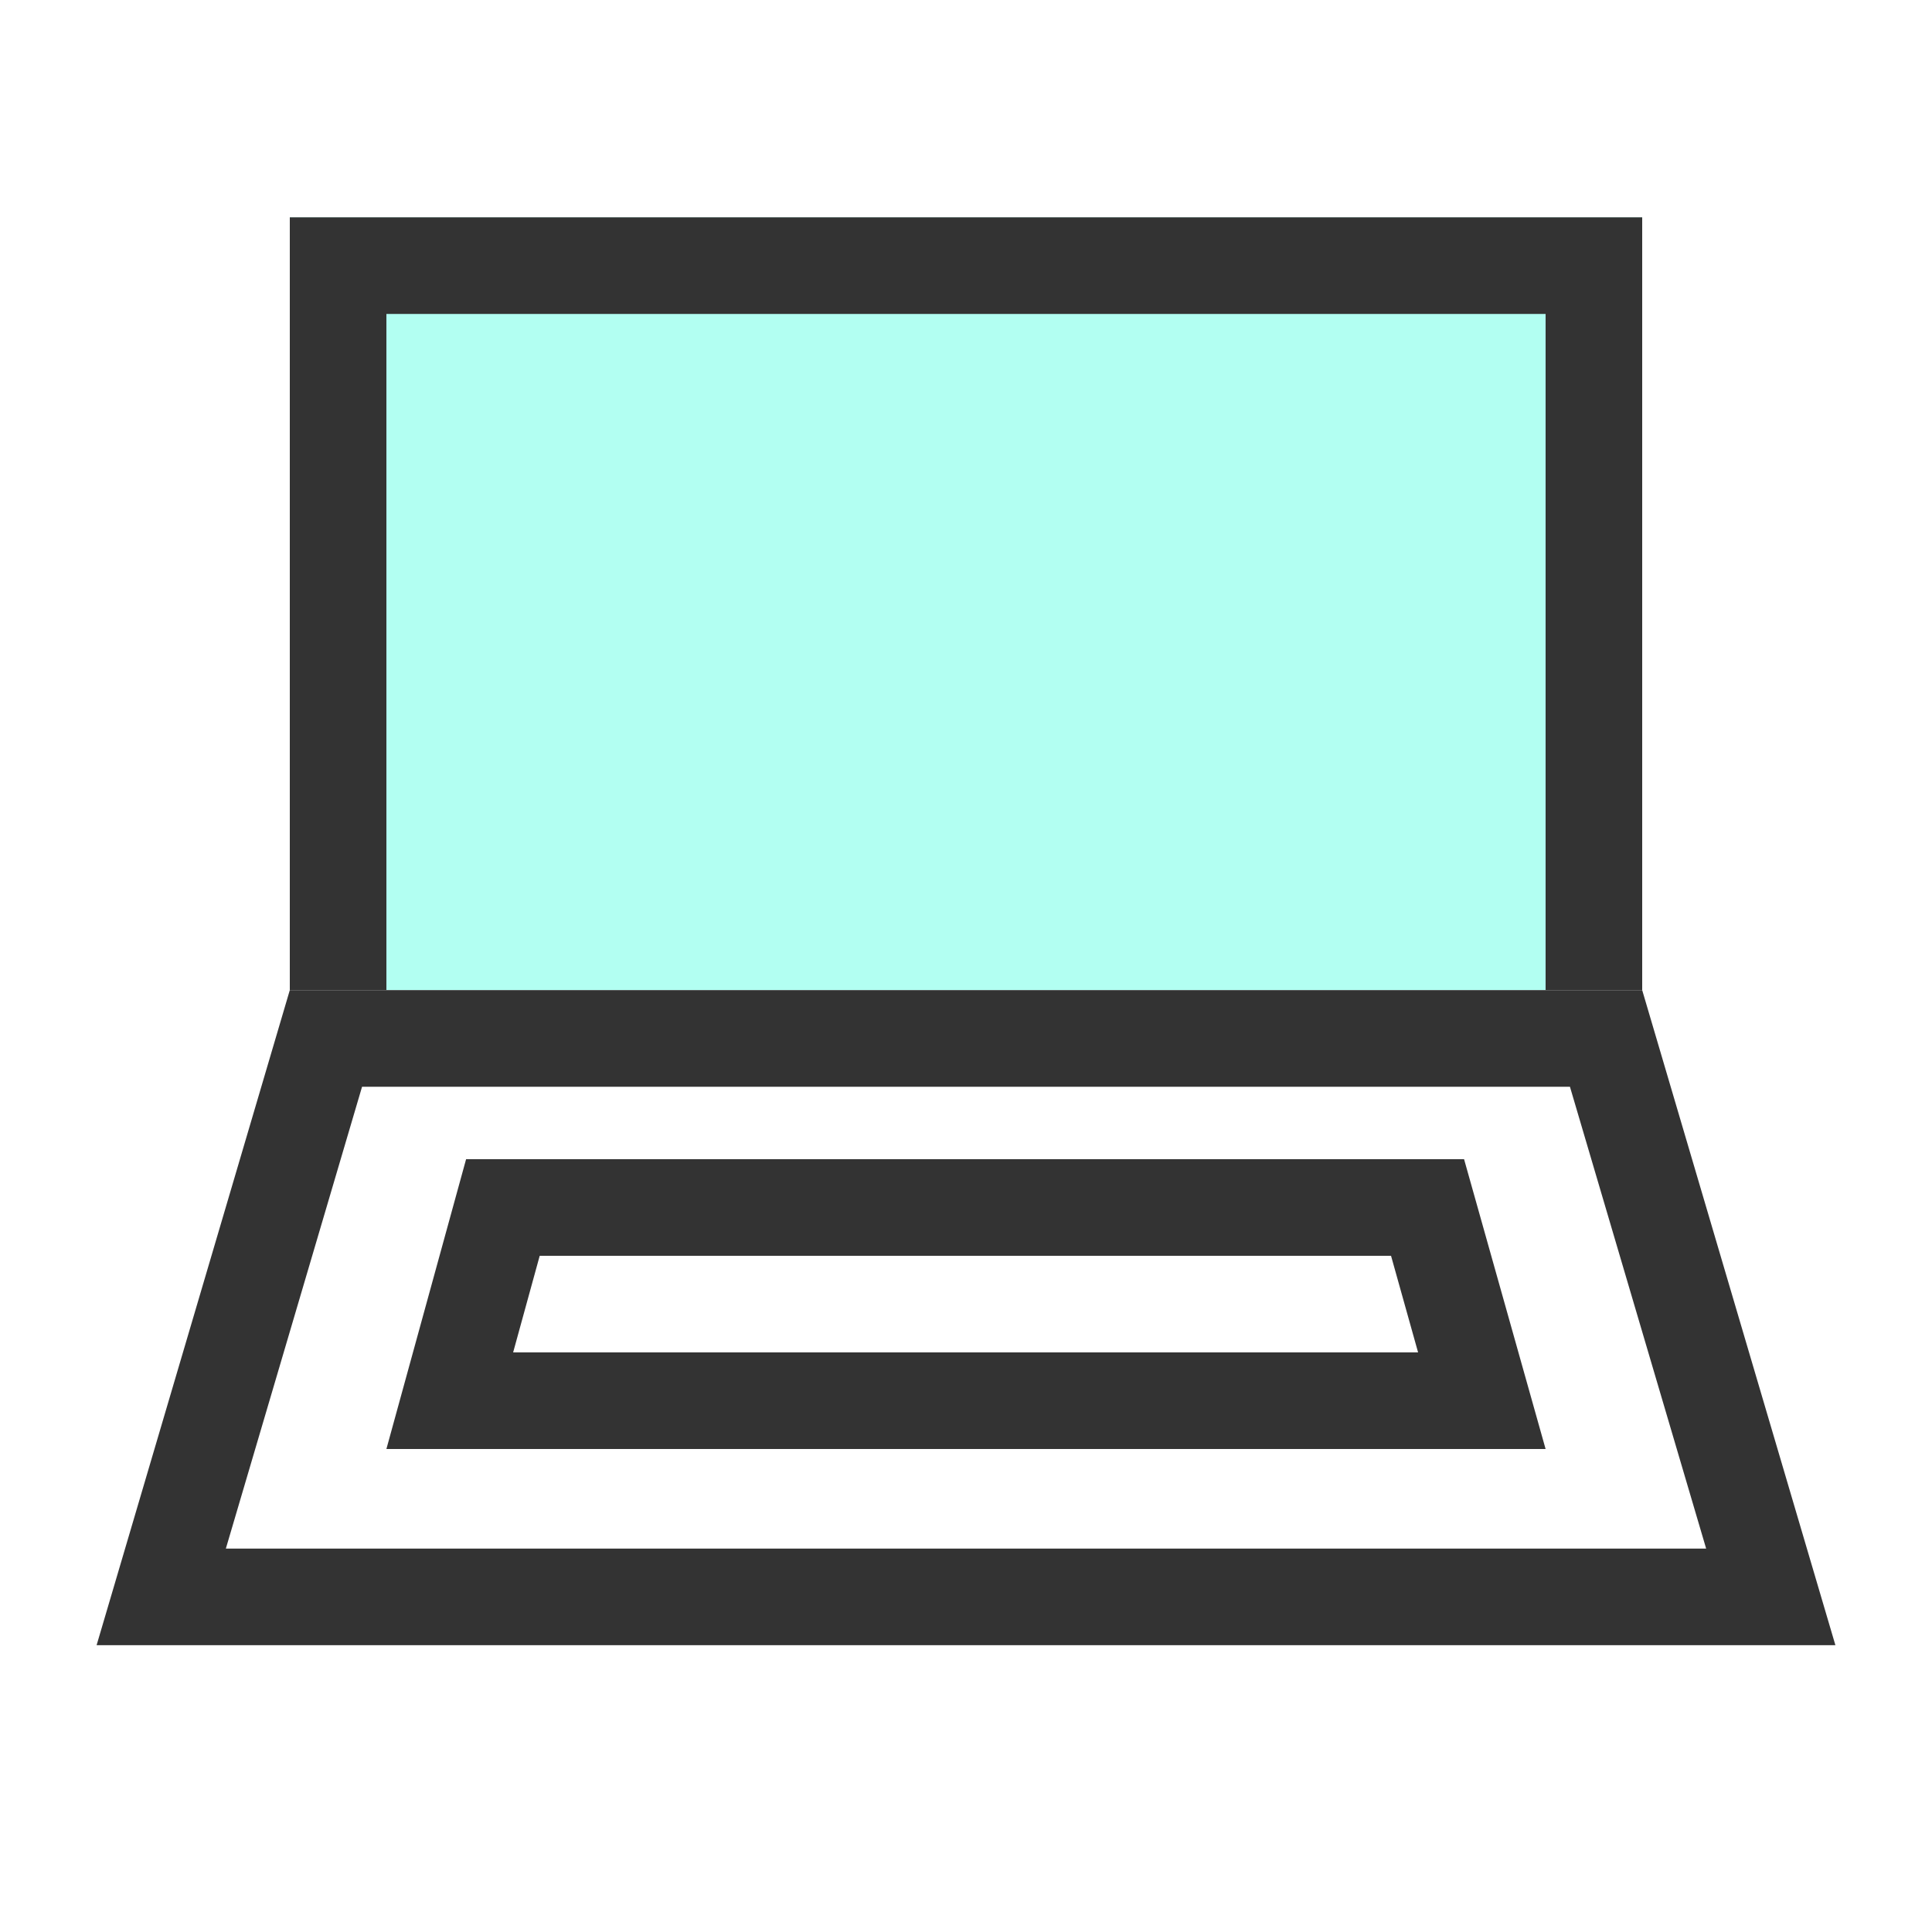
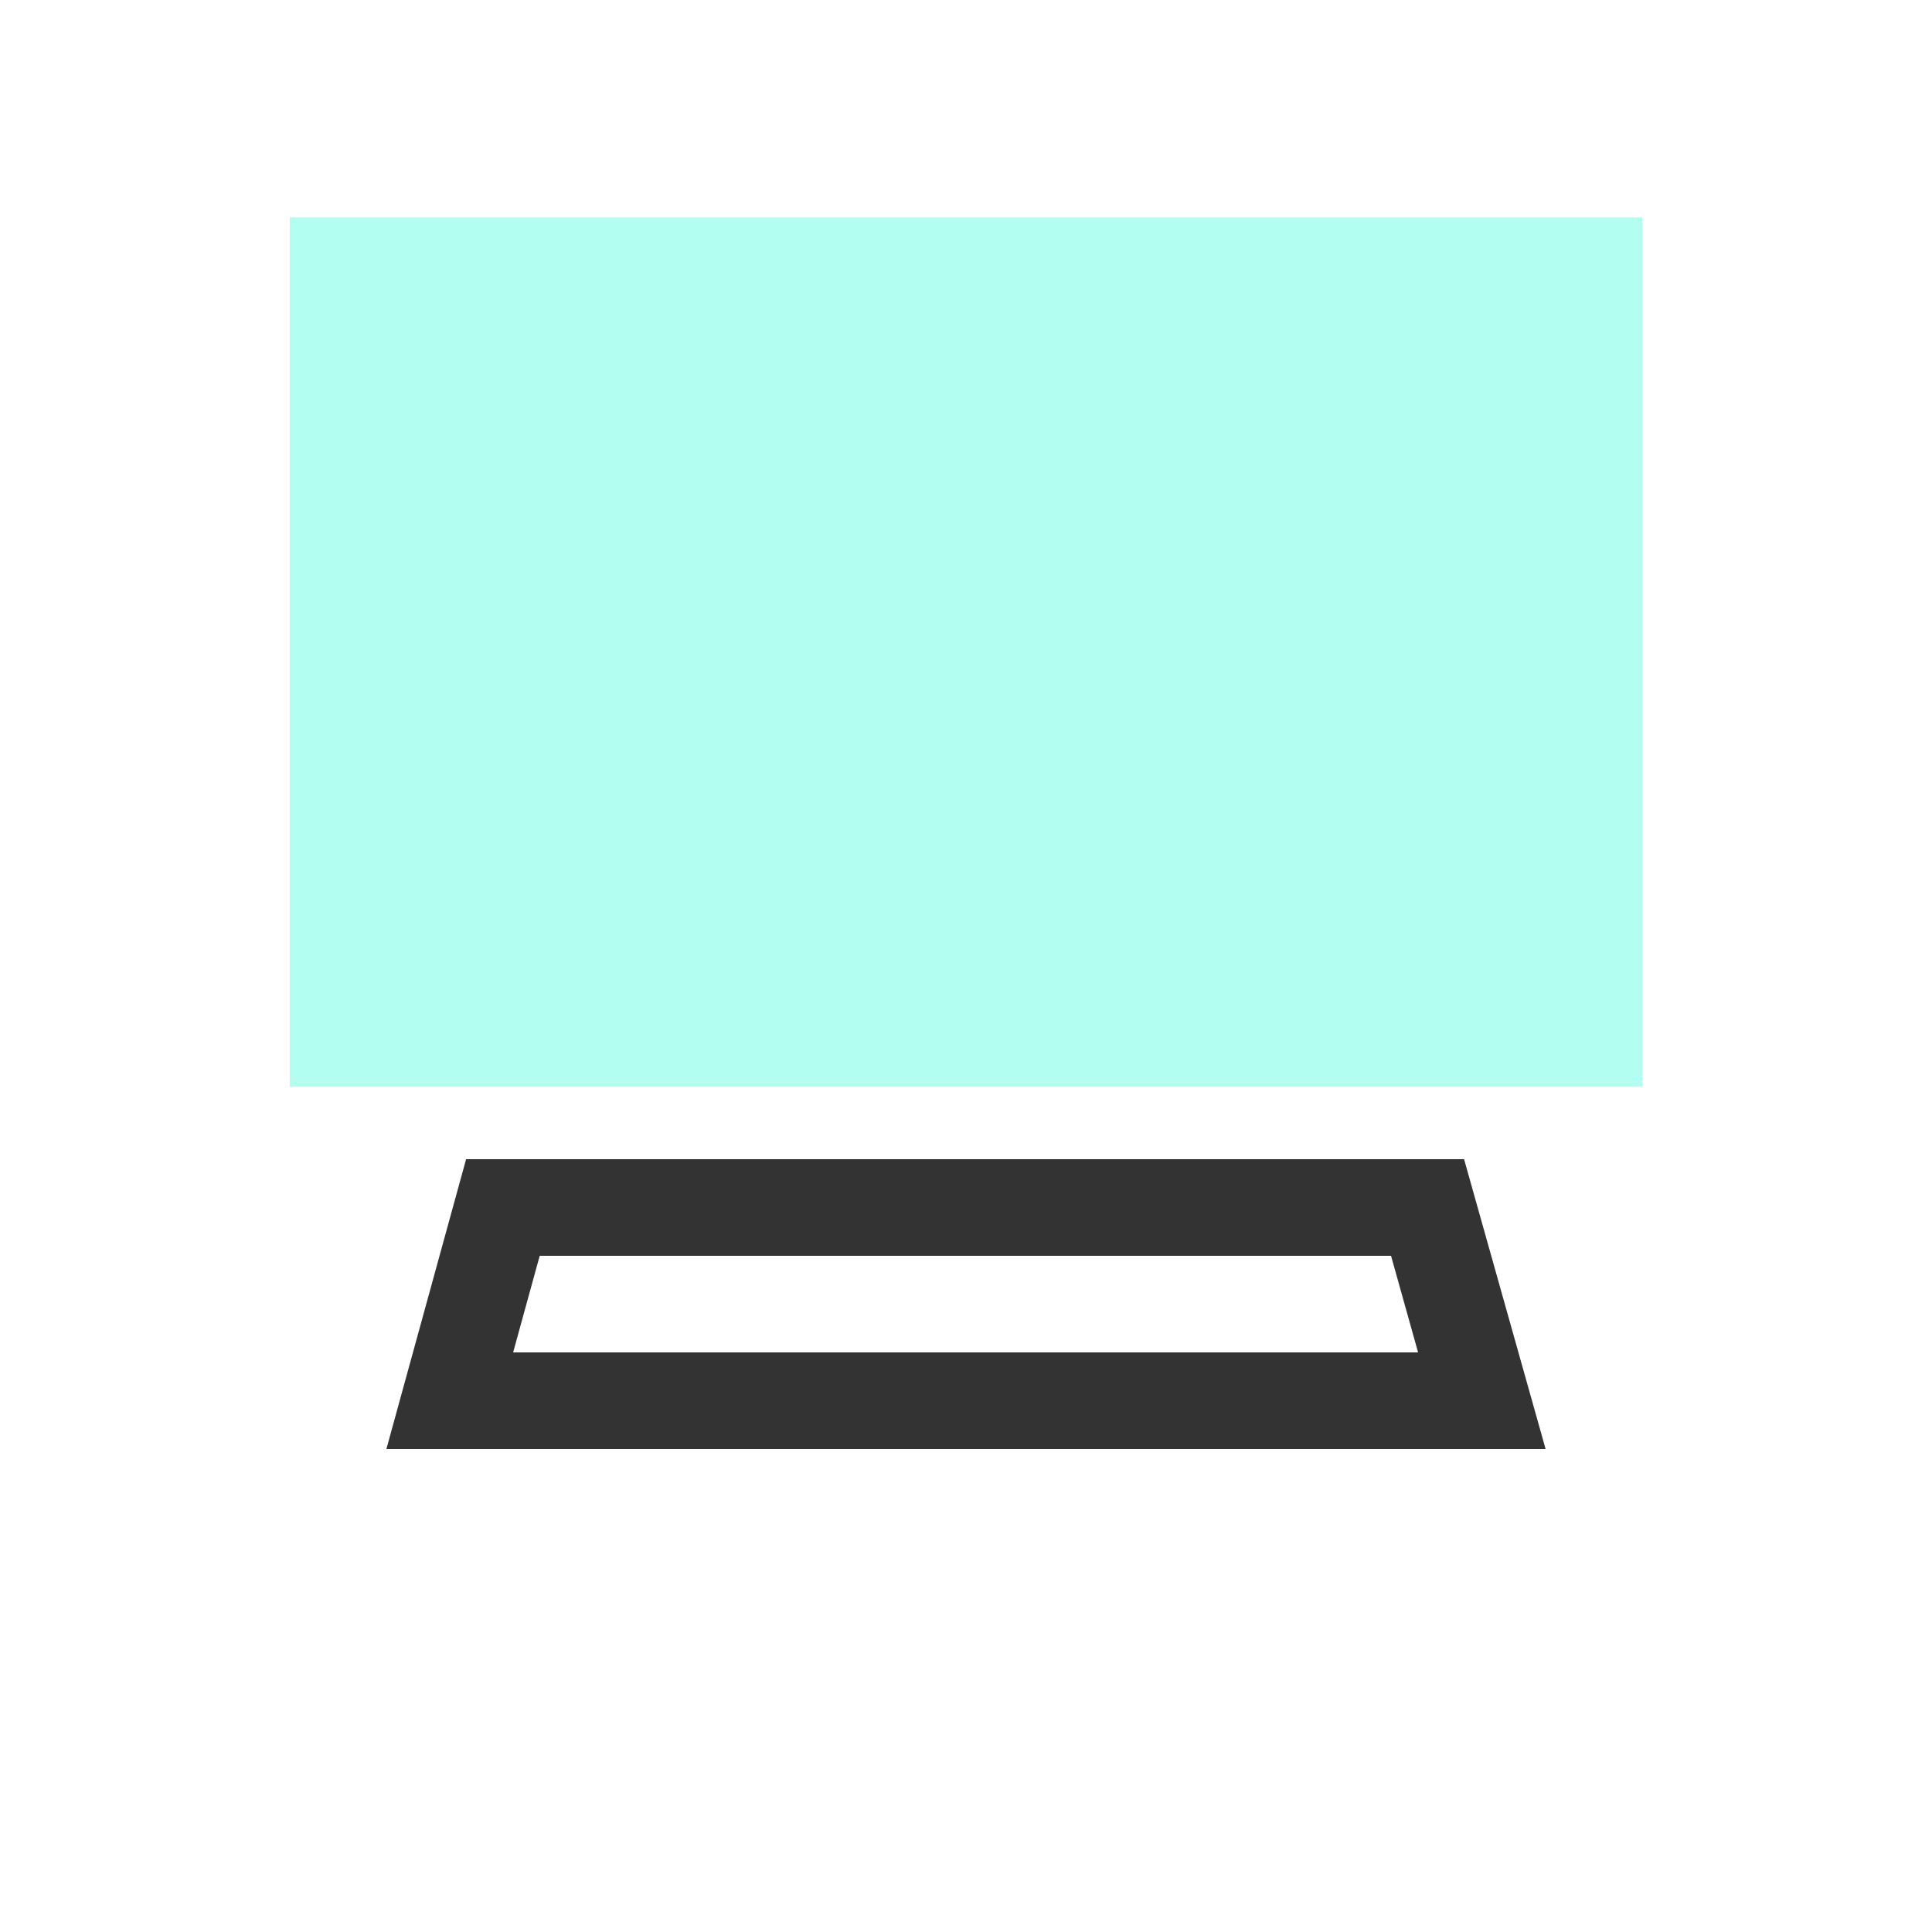
<svg xmlns="http://www.w3.org/2000/svg" width="20" height="20" viewBox="0 0 20 20">
  <g data-name="グループ 32248">
-     <path data-name="長方形 18943" fill="#fff" d="M0 0h20v20H0z" />
    <path data-name="長方形 18947" fill="#b2fff2" d="M3 2.25h14v9H3z" />
-     <path data-name="長方形 18947 - アウトライン" d="M4 3.25v7h12v-7H4m-1-1h14v9H3z" fill="#333" />
-     <path data-name="パス 50822" d="M3 10.25h14l2 6.781H1z" fill="#fff" />
-     <path data-name="パス 50822 - アウトライン" d="M3.748 11.25l-1.41 4.781h15.324l-1.41-4.781H3.748m-.748-1h14l2 6.781H1z" fill="#333" />
-     <path data-name="パス 50823" d="M4.825 12h10.331L16 15H4z" fill="#fff" />
    <path data-name="パス 50823 - アウトライン" d="M5.587 13l-.275 1h9.368l-.28-1H5.587m-.762-1h10.331L16 15H4z" fill="#333" />
  </g>
</svg>